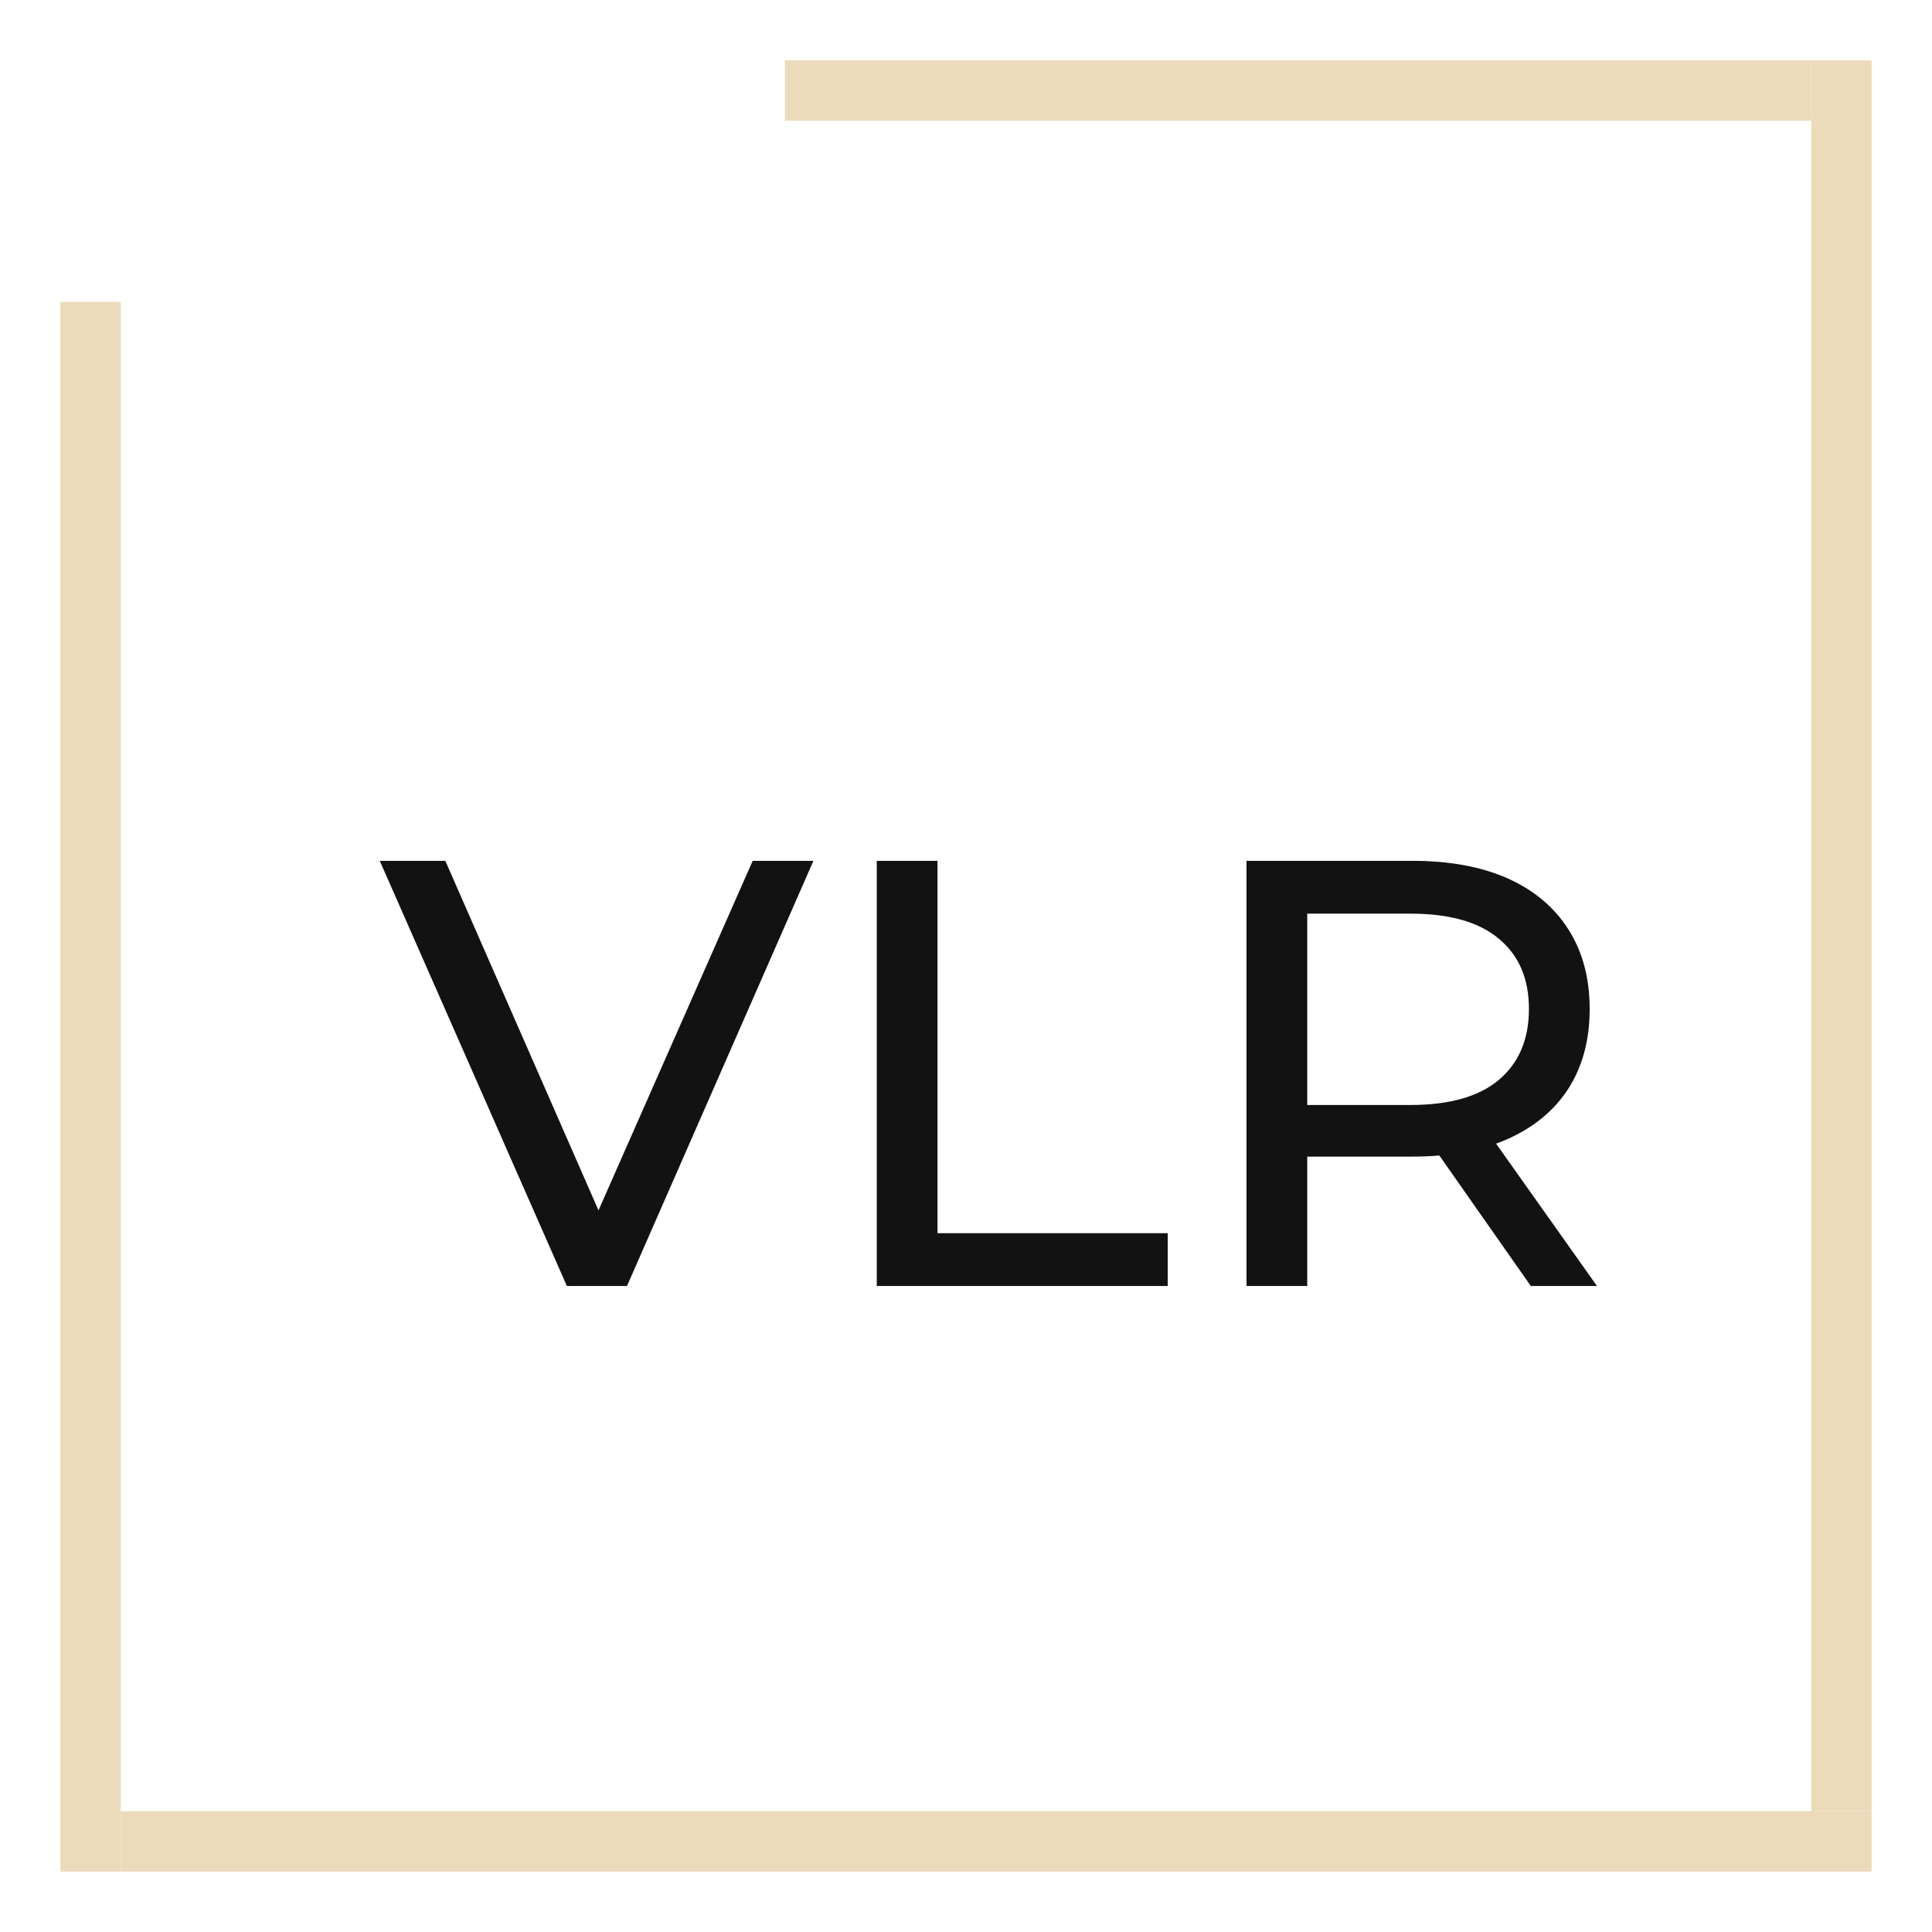
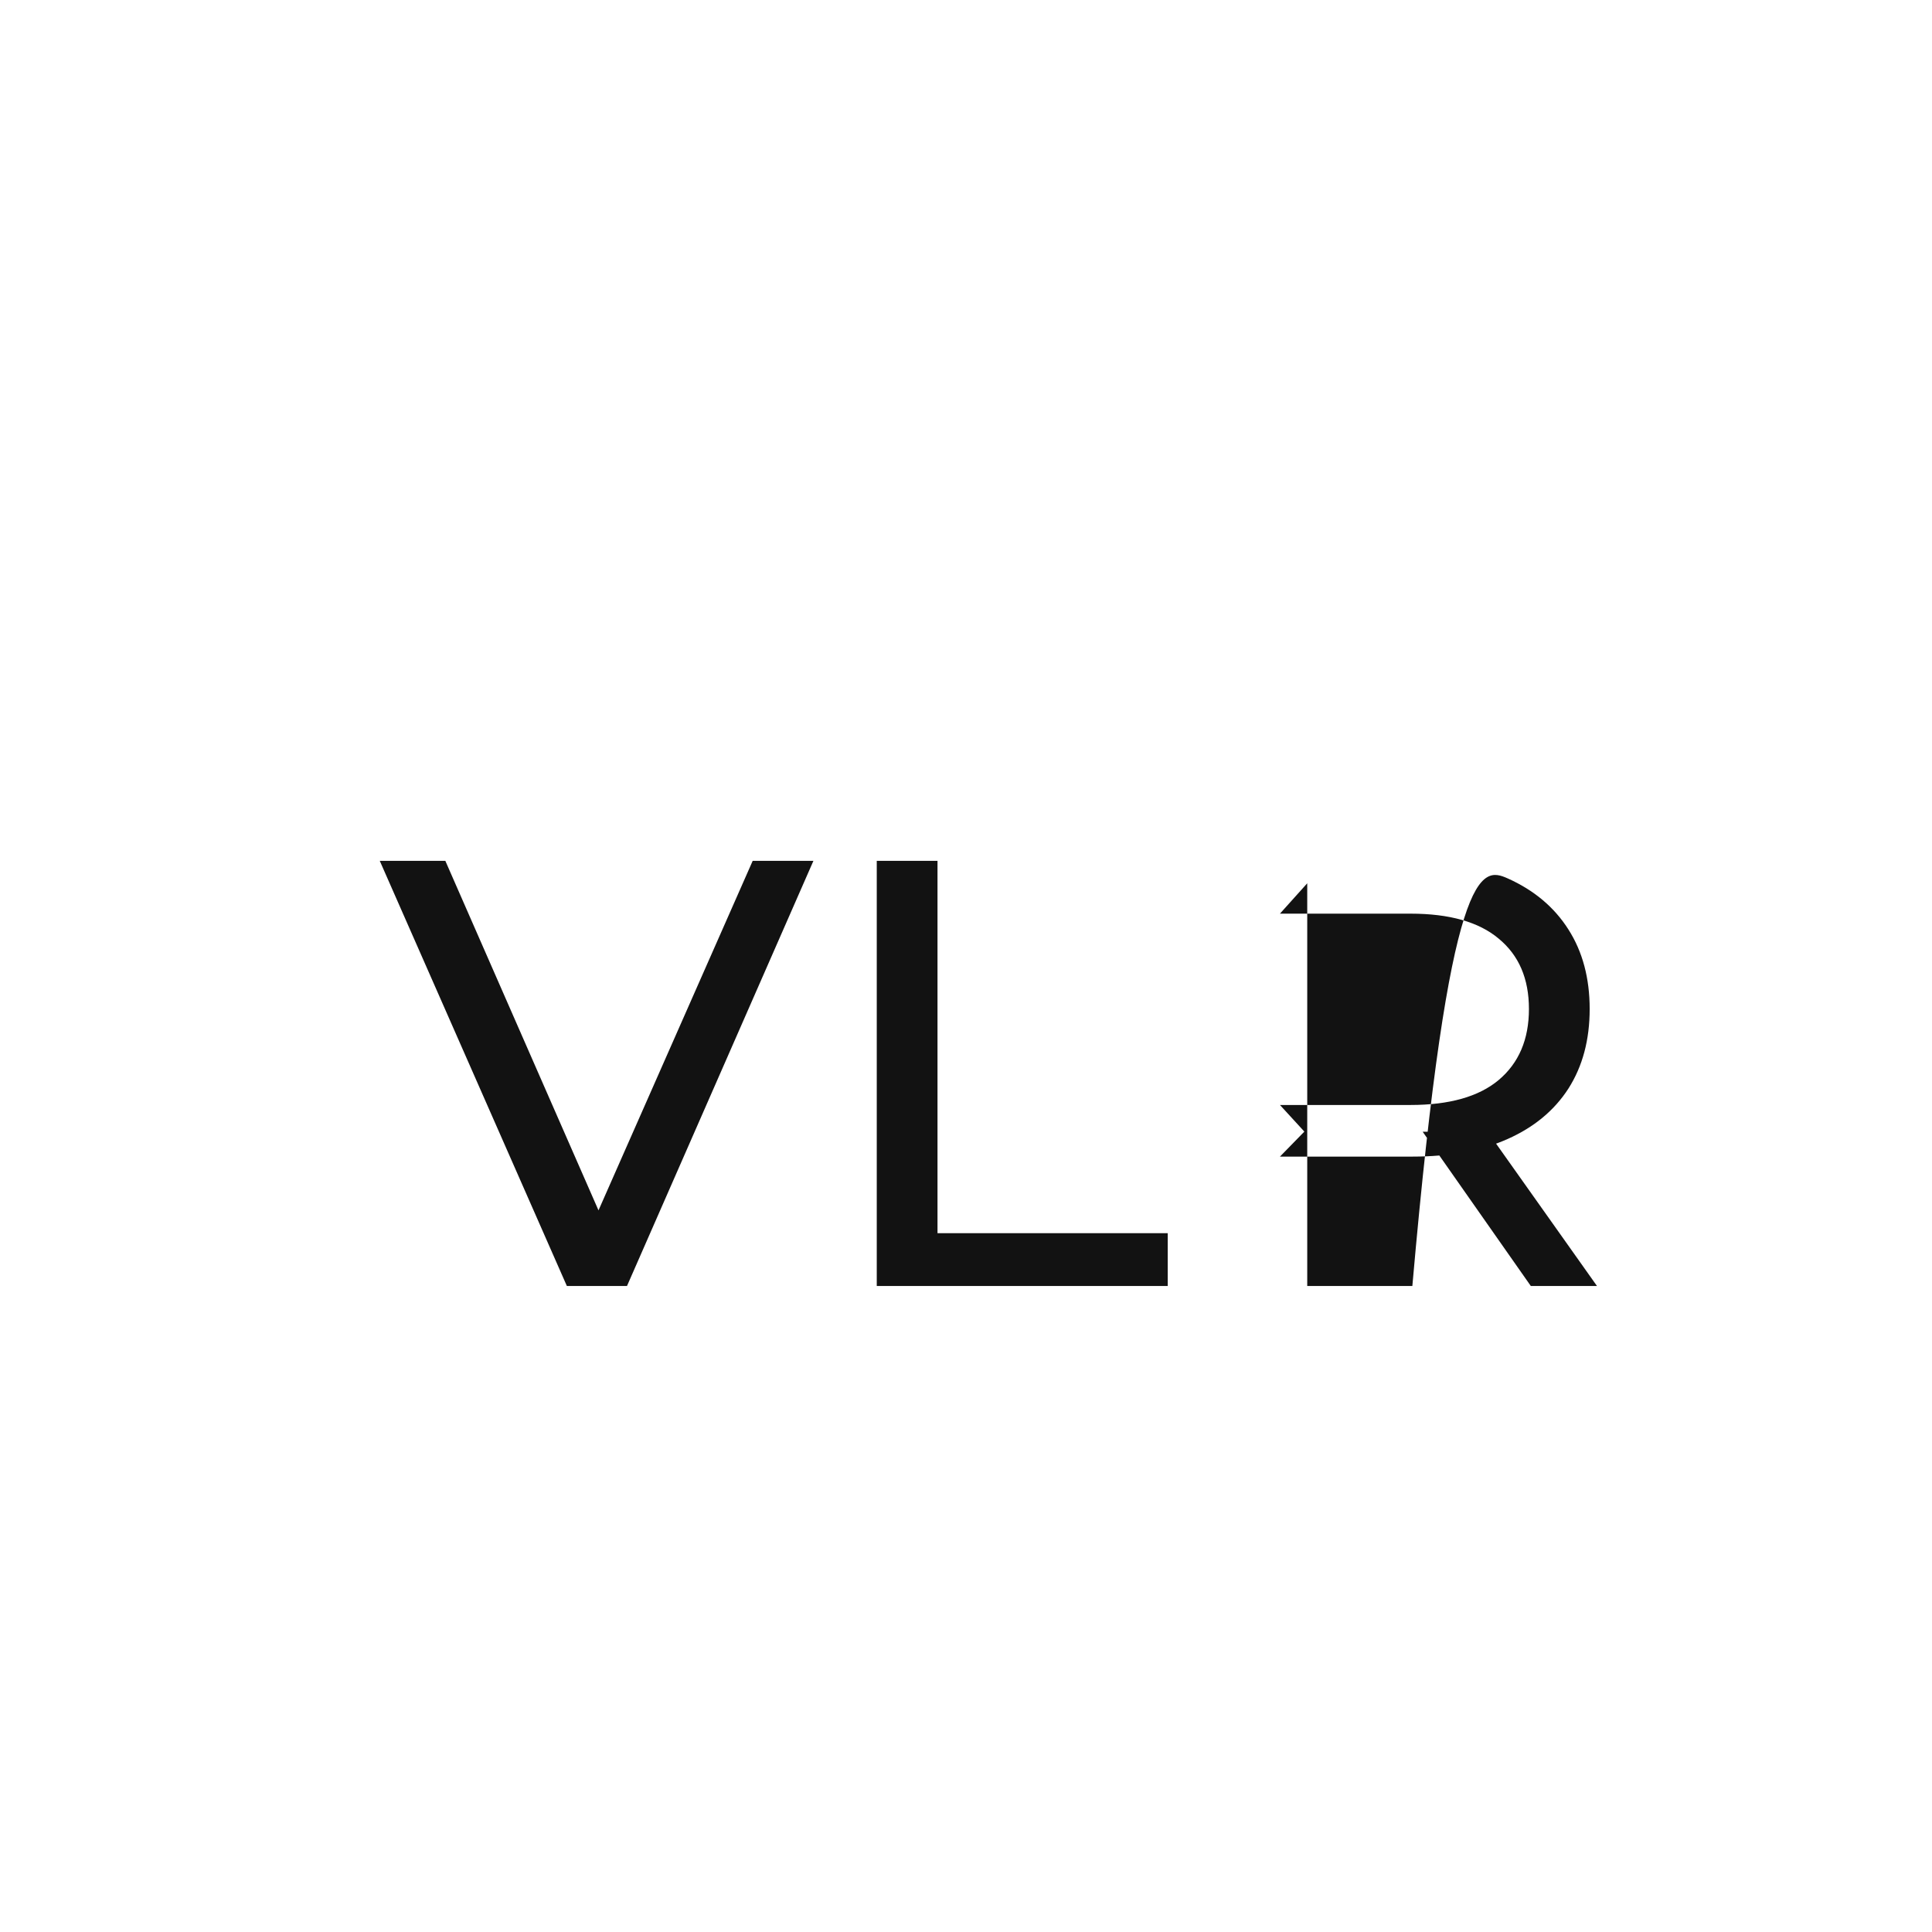
<svg xmlns="http://www.w3.org/2000/svg" width="32" height="32" viewBox="0 0 32 32" fill="none">
-   <rect x="1" y="5" width="1" height="26" fill="#EBDBBB" />
-   <rect x="2" y="30" width="29" height="1" fill="#EBDBBB" />
-   <rect x="30" y="1" width="1" height="29" fill="#EBDBBB" />
-   <rect x="13" y="1" width="17" height="1" fill="#EBDBBB" />
  <g filter="url(#filter0_dd_2080_1251)">
-     <path d="M8.089 20L4.99 12.958H6.076L8.924 19.457H8.3L11.167 12.958H12.173L9.085 20H8.089ZM13.222 20V12.958H14.228V19.125H18.041V20H13.222ZM19.346 20V12.958H22.093C22.71 12.958 23.236 13.055 23.672 13.249C24.108 13.444 24.444 13.726 24.678 14.095C24.913 14.463 25.03 14.903 25.03 15.412C25.03 15.922 24.913 16.361 24.678 16.73C24.444 17.093 24.108 17.371 23.672 17.565C23.236 17.76 22.71 17.857 22.093 17.857H19.9L20.352 17.394V20H19.346ZM24.055 20L22.264 17.445H23.34L25.151 20H24.055ZM20.352 17.495L19.9 17.002H22.062C22.706 17.002 23.193 16.864 23.521 16.59C23.857 16.308 24.024 15.915 24.024 15.412C24.024 14.909 23.857 14.521 23.521 14.245C23.193 13.97 22.706 13.833 22.062 13.833H19.9L20.352 13.33V17.495Z" fill="#121212" />
+     <path d="M8.089 20L4.99 12.958H6.076L8.924 19.457H8.3L11.167 12.958H12.173L9.085 20H8.089ZM13.222 20V12.958H14.228V19.125H18.041V20H13.222ZM19.346 20H22.093C22.71 12.958 23.236 13.055 23.672 13.249C24.108 13.444 24.444 13.726 24.678 14.095C24.913 14.463 25.03 14.903 25.03 15.412C25.03 15.922 24.913 16.361 24.678 16.73C24.444 17.093 24.108 17.371 23.672 17.565C23.236 17.76 22.71 17.857 22.093 17.857H19.9L20.352 17.394V20H19.346ZM24.055 20L22.264 17.445H23.34L25.151 20H24.055ZM20.352 17.495L19.9 17.002H22.062C22.706 17.002 23.193 16.864 23.521 16.59C23.857 16.308 24.024 15.915 24.024 15.412C24.024 14.909 23.857 14.521 23.521 14.245C23.193 13.97 22.706 13.833 22.062 13.833H19.9L20.352 13.33V17.495Z" fill="#121212" />
  </g>
  <defs>
    <filter id="filter0_dd_2080_1251" x="4.99" y="12.958" width="20.961" height="7.842" filterUnits="userSpaceOnUse" color-interpolation-filters="sRGB">
      <feFlood flood-opacity="0" result="BackgroundImageFix" />
      <feColorMatrix in="SourceAlpha" type="matrix" values="0 0 0 0 0 0 0 0 0 0 0 0 0 0 0 0 0 0 127 0" result="hardAlpha" />
      <feOffset dx="0.8" dy="0.8" />
      <feComposite in2="hardAlpha" operator="out" />
      <feColorMatrix type="matrix" values="0 0 0 0 0.953 0 0 0 0 0.882 0 0 0 0 0.733 0 0 0 1 0" />
      <feBlend mode="normal" in2="BackgroundImageFix" result="effect1_dropShadow_2080_1251" />
      <feColorMatrix in="SourceAlpha" type="matrix" values="0 0 0 0 0 0 0 0 0 0 0 0 0 0 0 0 0 0 127 0" result="hardAlpha" />
      <feOffset dx="0.5" dy="0.5" />
      <feComposite in2="hardAlpha" operator="out" />
      <feColorMatrix type="matrix" values="0 0 0 0 0.886 0 0 0 0 0.782 0 0 0 0 0.562 0 0 0 1 0" />
      <feBlend mode="normal" in2="effect1_dropShadow_2080_1251" result="effect2_dropShadow_2080_1251" />
      <feBlend mode="normal" in="SourceGraphic" in2="effect2_dropShadow_2080_1251" result="shape" />
    </filter>
  </defs>
</svg>